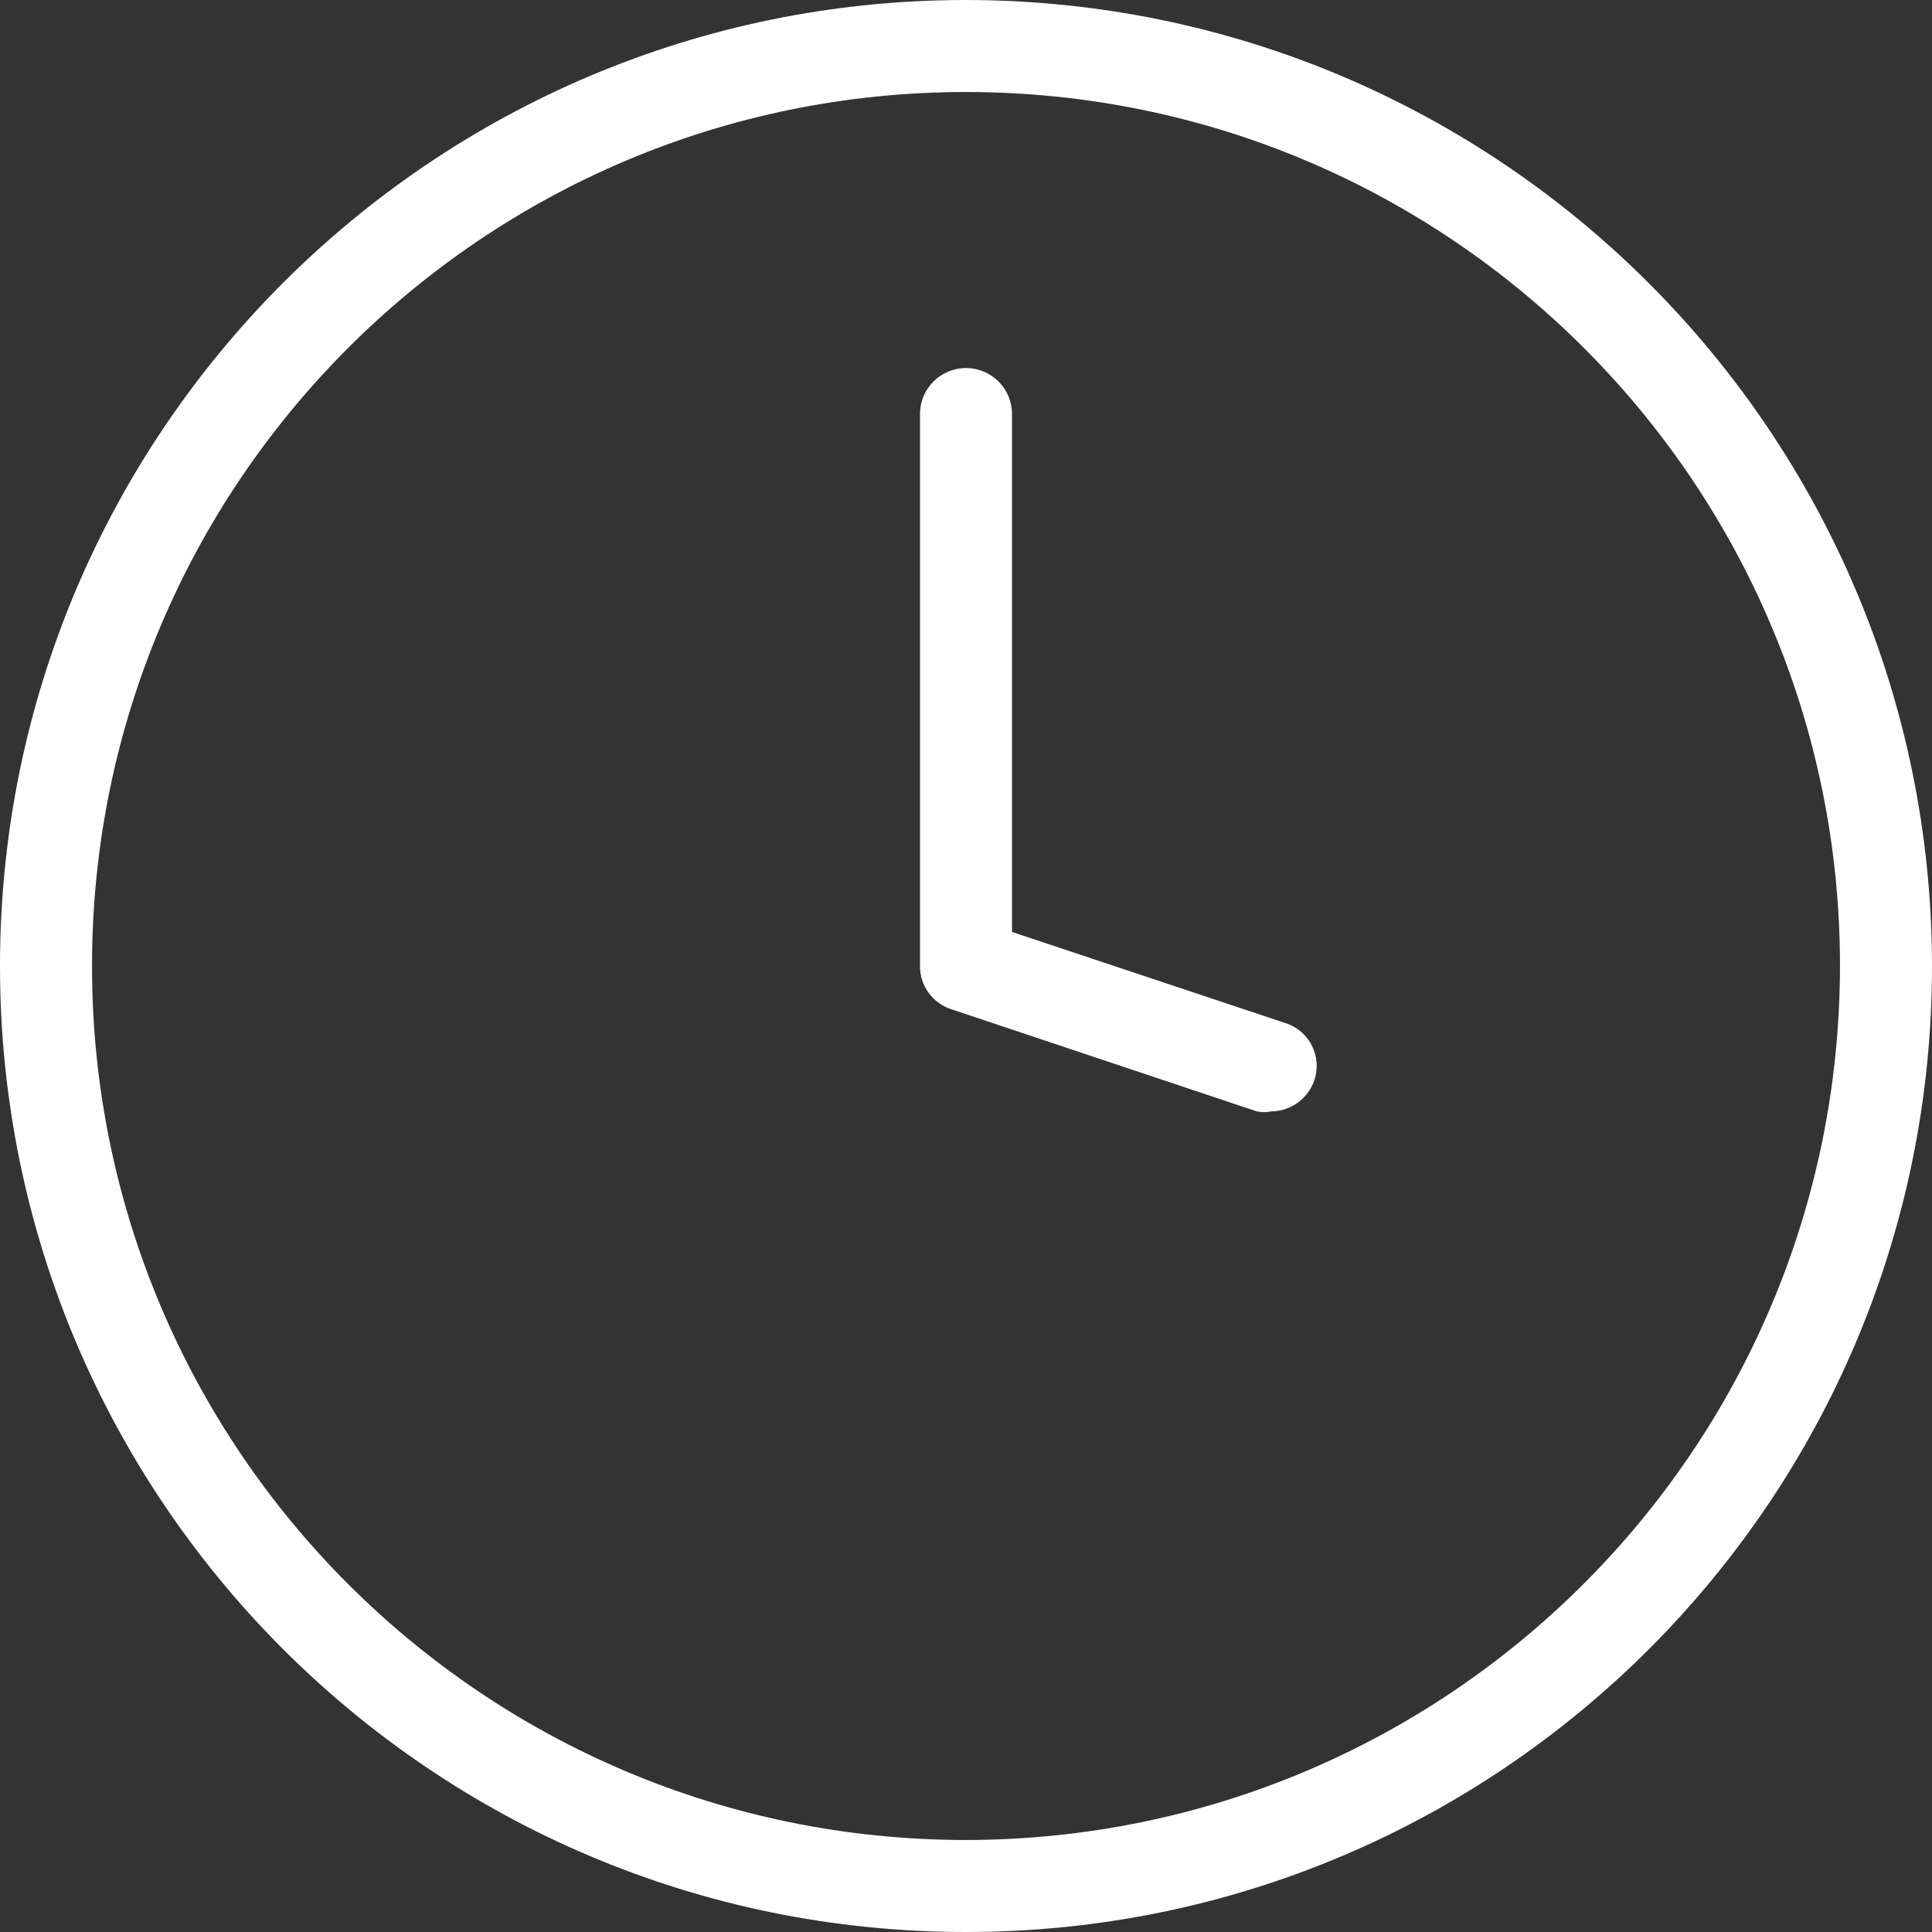
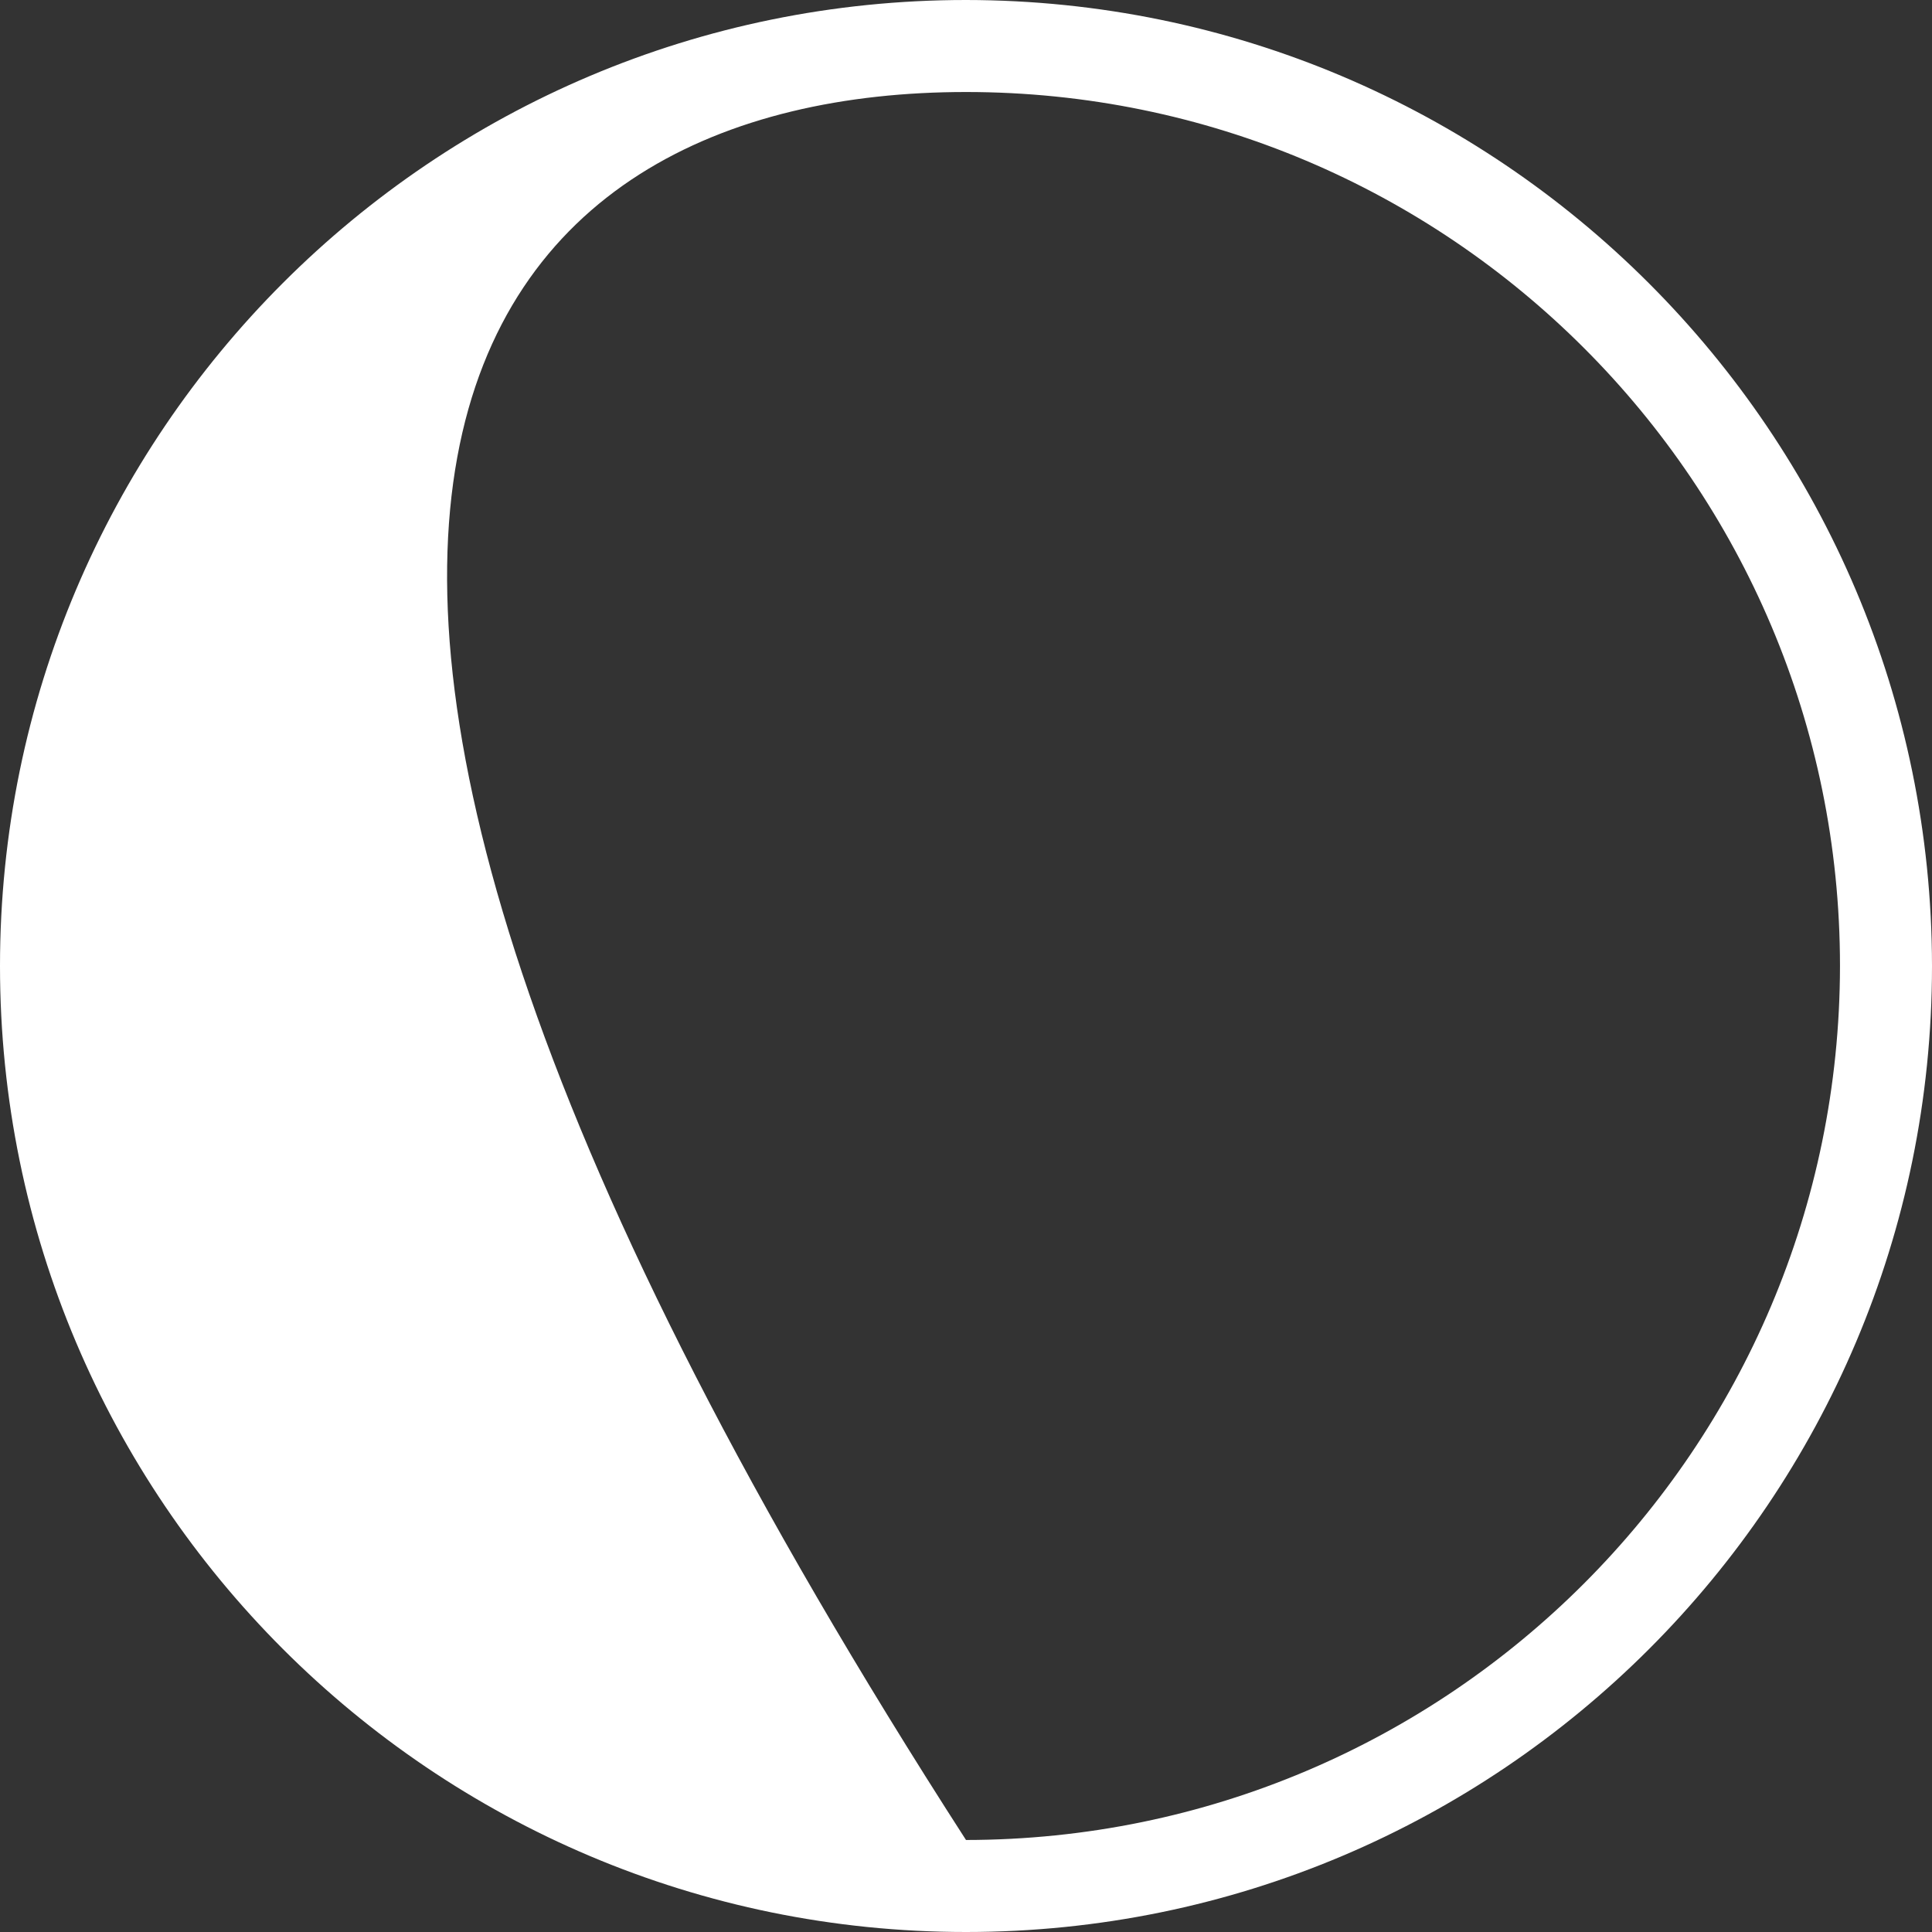
<svg xmlns="http://www.w3.org/2000/svg" width="16px" height="16px" viewBox="0 0 16 16" version="1.1">
  <rect x="0" y="0" width="16" height="16" fill="#333333" stroke="none" />
  <title>time</title>
  <g id="Page-1" stroke="none" stroke-width="1" fill="none" fill-rule="evenodd">
    <g id="ACCUEIL" transform="translate(-494, -13)" fill="#FFFFFF">
      <g id="Group-8" transform="translate(0, -1)">
        <g id="Group-6" transform="translate(494, 12)" fill-rule="nonzero">
          <g id="time" transform="translate(0, 2)">
-             <path d="M8,0 C3.582,0 0,3.582 0,8 C0,12.418 3.582,16 8,16 C12.418,16 16,12.418 16,8 C15.996,3.583 12.417,0.004 8,0 L8,0 Z M8,15.238 C4.003,15.238 0.762,11.997 0.762,8 C0.762,4.003 4.003,0.762 8,0.762 C11.997,0.762 15.238,4.003 15.238,8 C15.234,11.996 11.996,15.234 8,15.238 L8,15.238 Z" id="Shape" />
-             <path d="M10.667,8.48 L8.381,7.718 L8.381,3.429 C8.381,3.218 8.21,3.048 8,3.048 C7.79,3.048 7.619,3.218 7.619,3.429 L7.619,8 C7.618,8.163 7.723,8.308 7.878,8.358 L10.408,9.204 C10.448,9.212 10.489,9.212 10.53,9.204 C10.694,9.202 10.838,9.094 10.888,8.937 C10.945,8.75 10.849,8.551 10.667,8.48 Z" id="Path" />
+             <path d="M8,0 C3.582,0 0,3.582 0,8 C0,12.418 3.582,16 8,16 C12.418,16 16,12.418 16,8 C15.996,3.583 12.417,0.004 8,0 L8,0 Z M8,15.238 C0.762,4.003 4.003,0.762 8,0.762 C11.997,0.762 15.238,4.003 15.238,8 C15.234,11.996 11.996,15.234 8,15.238 L8,15.238 Z" id="Shape" />
          </g>
        </g>
      </g>
    </g>
  </g>
</svg>